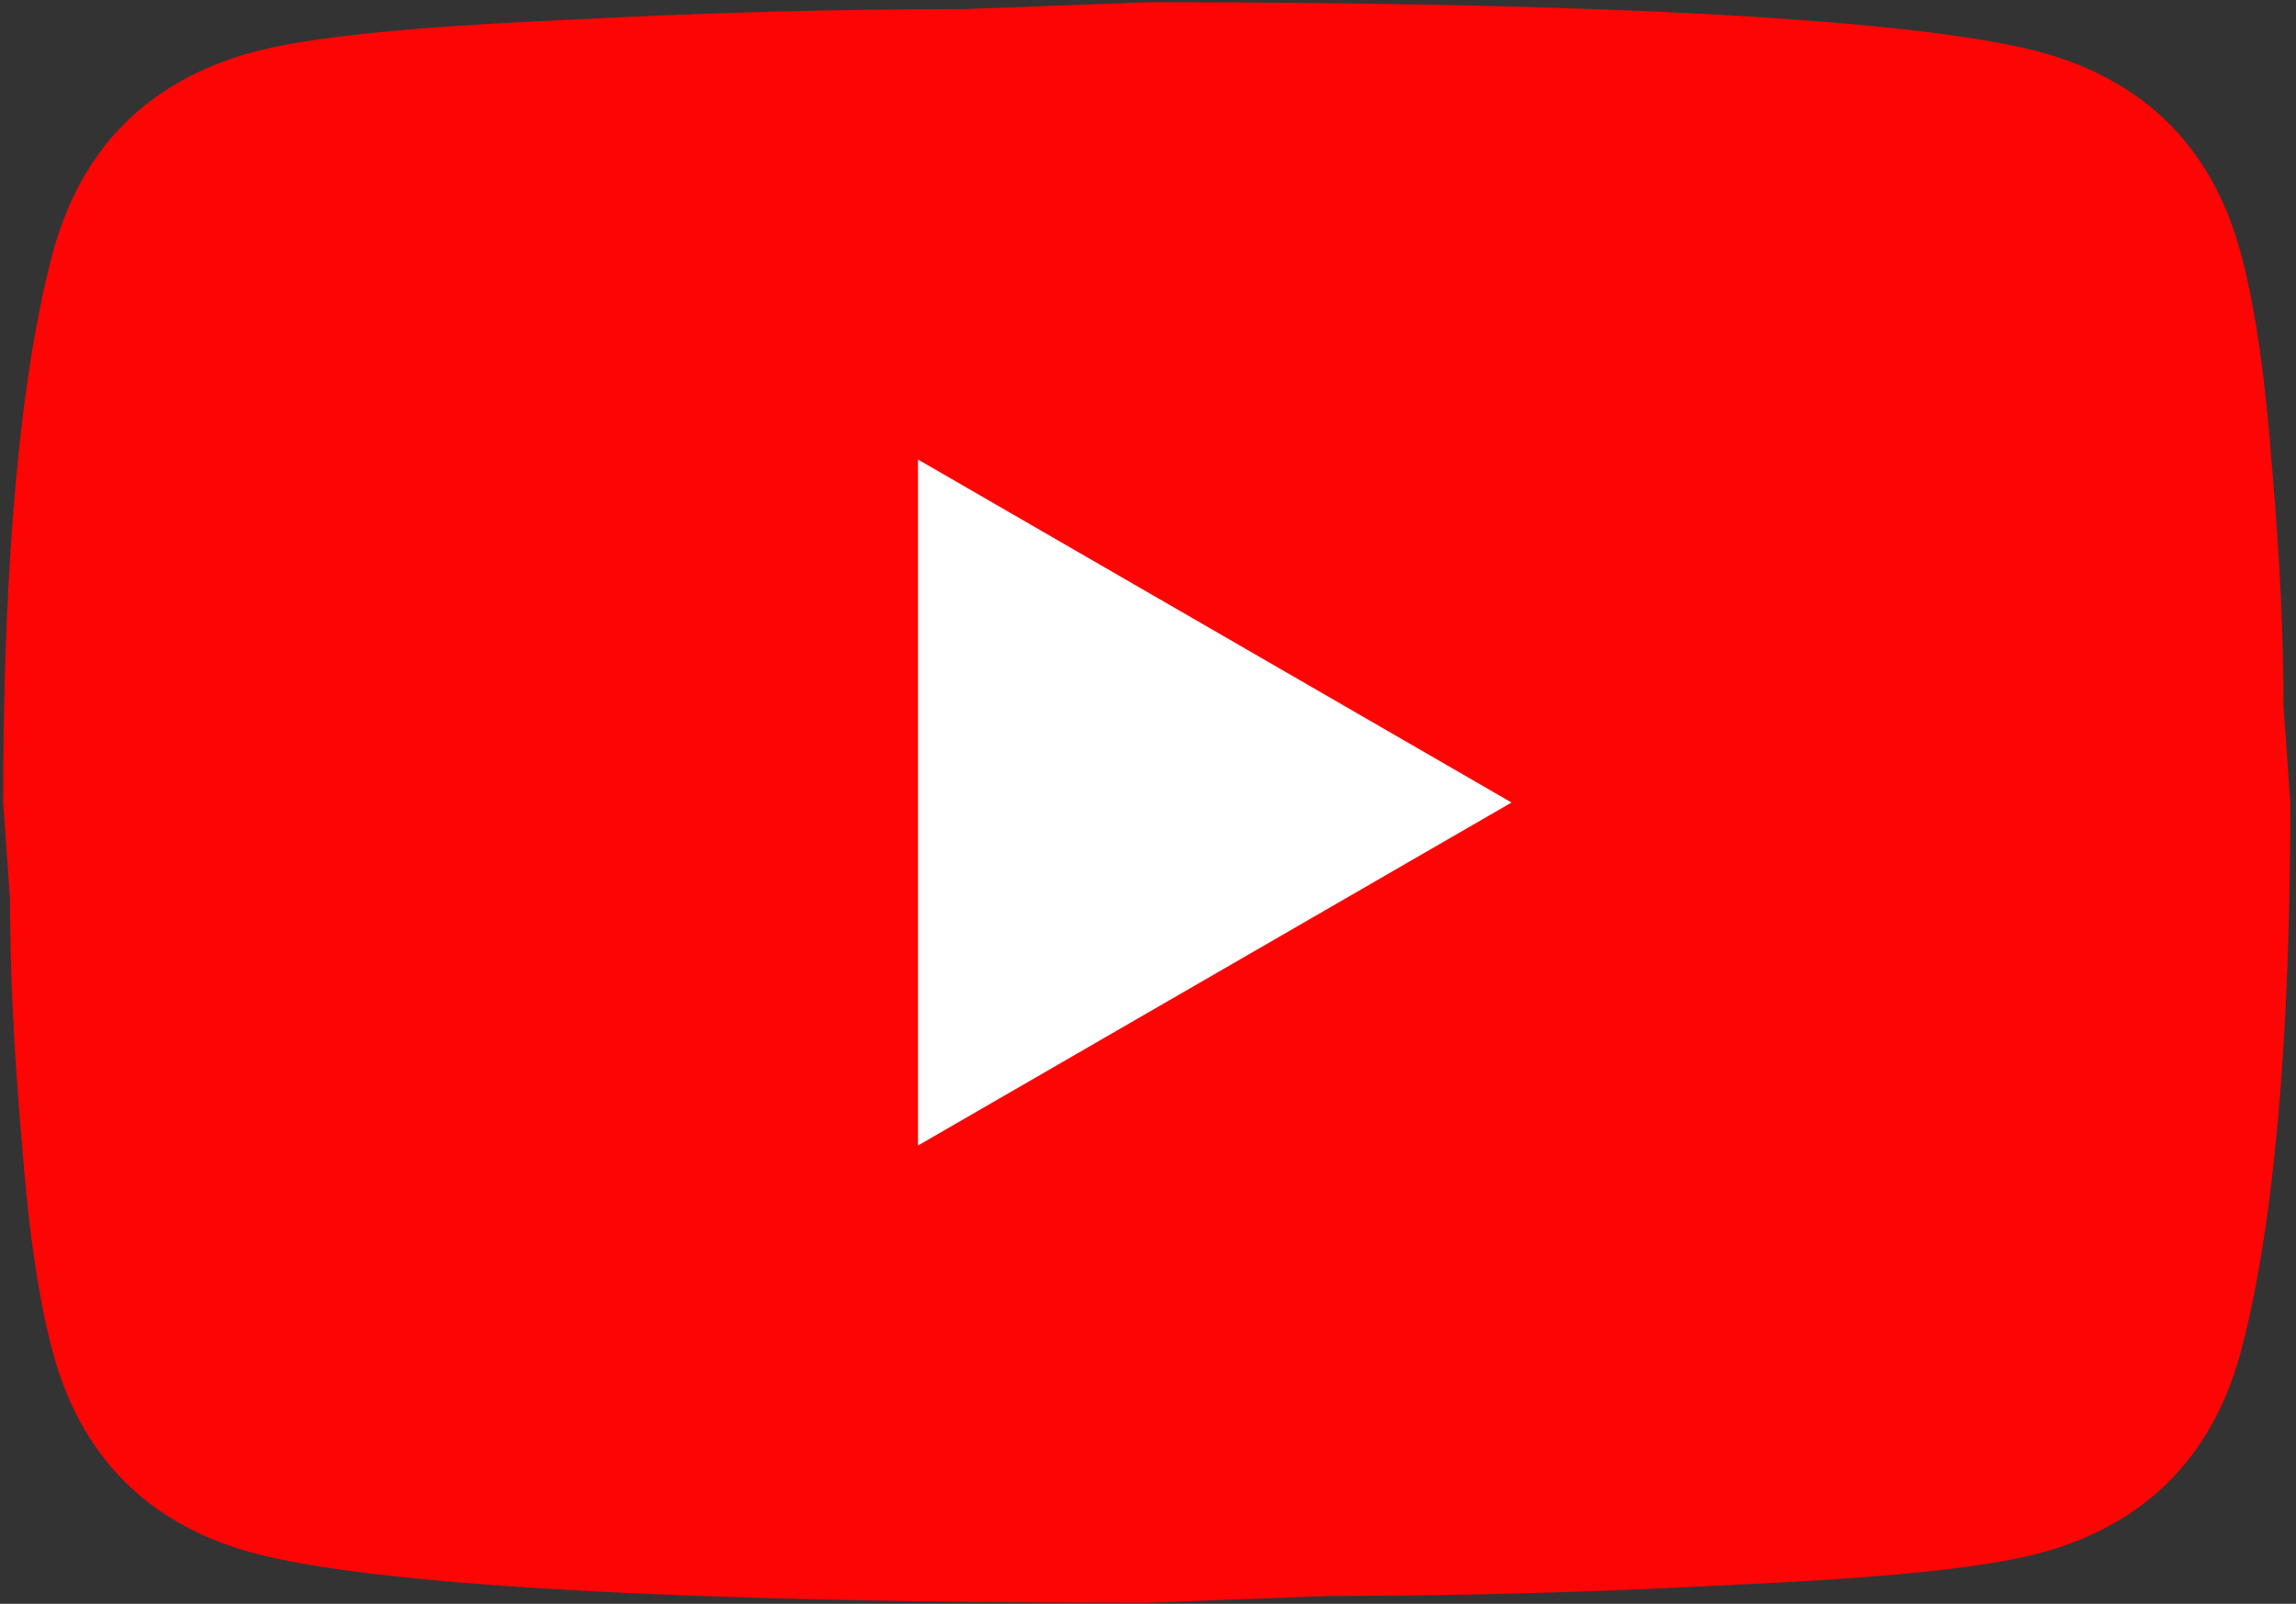
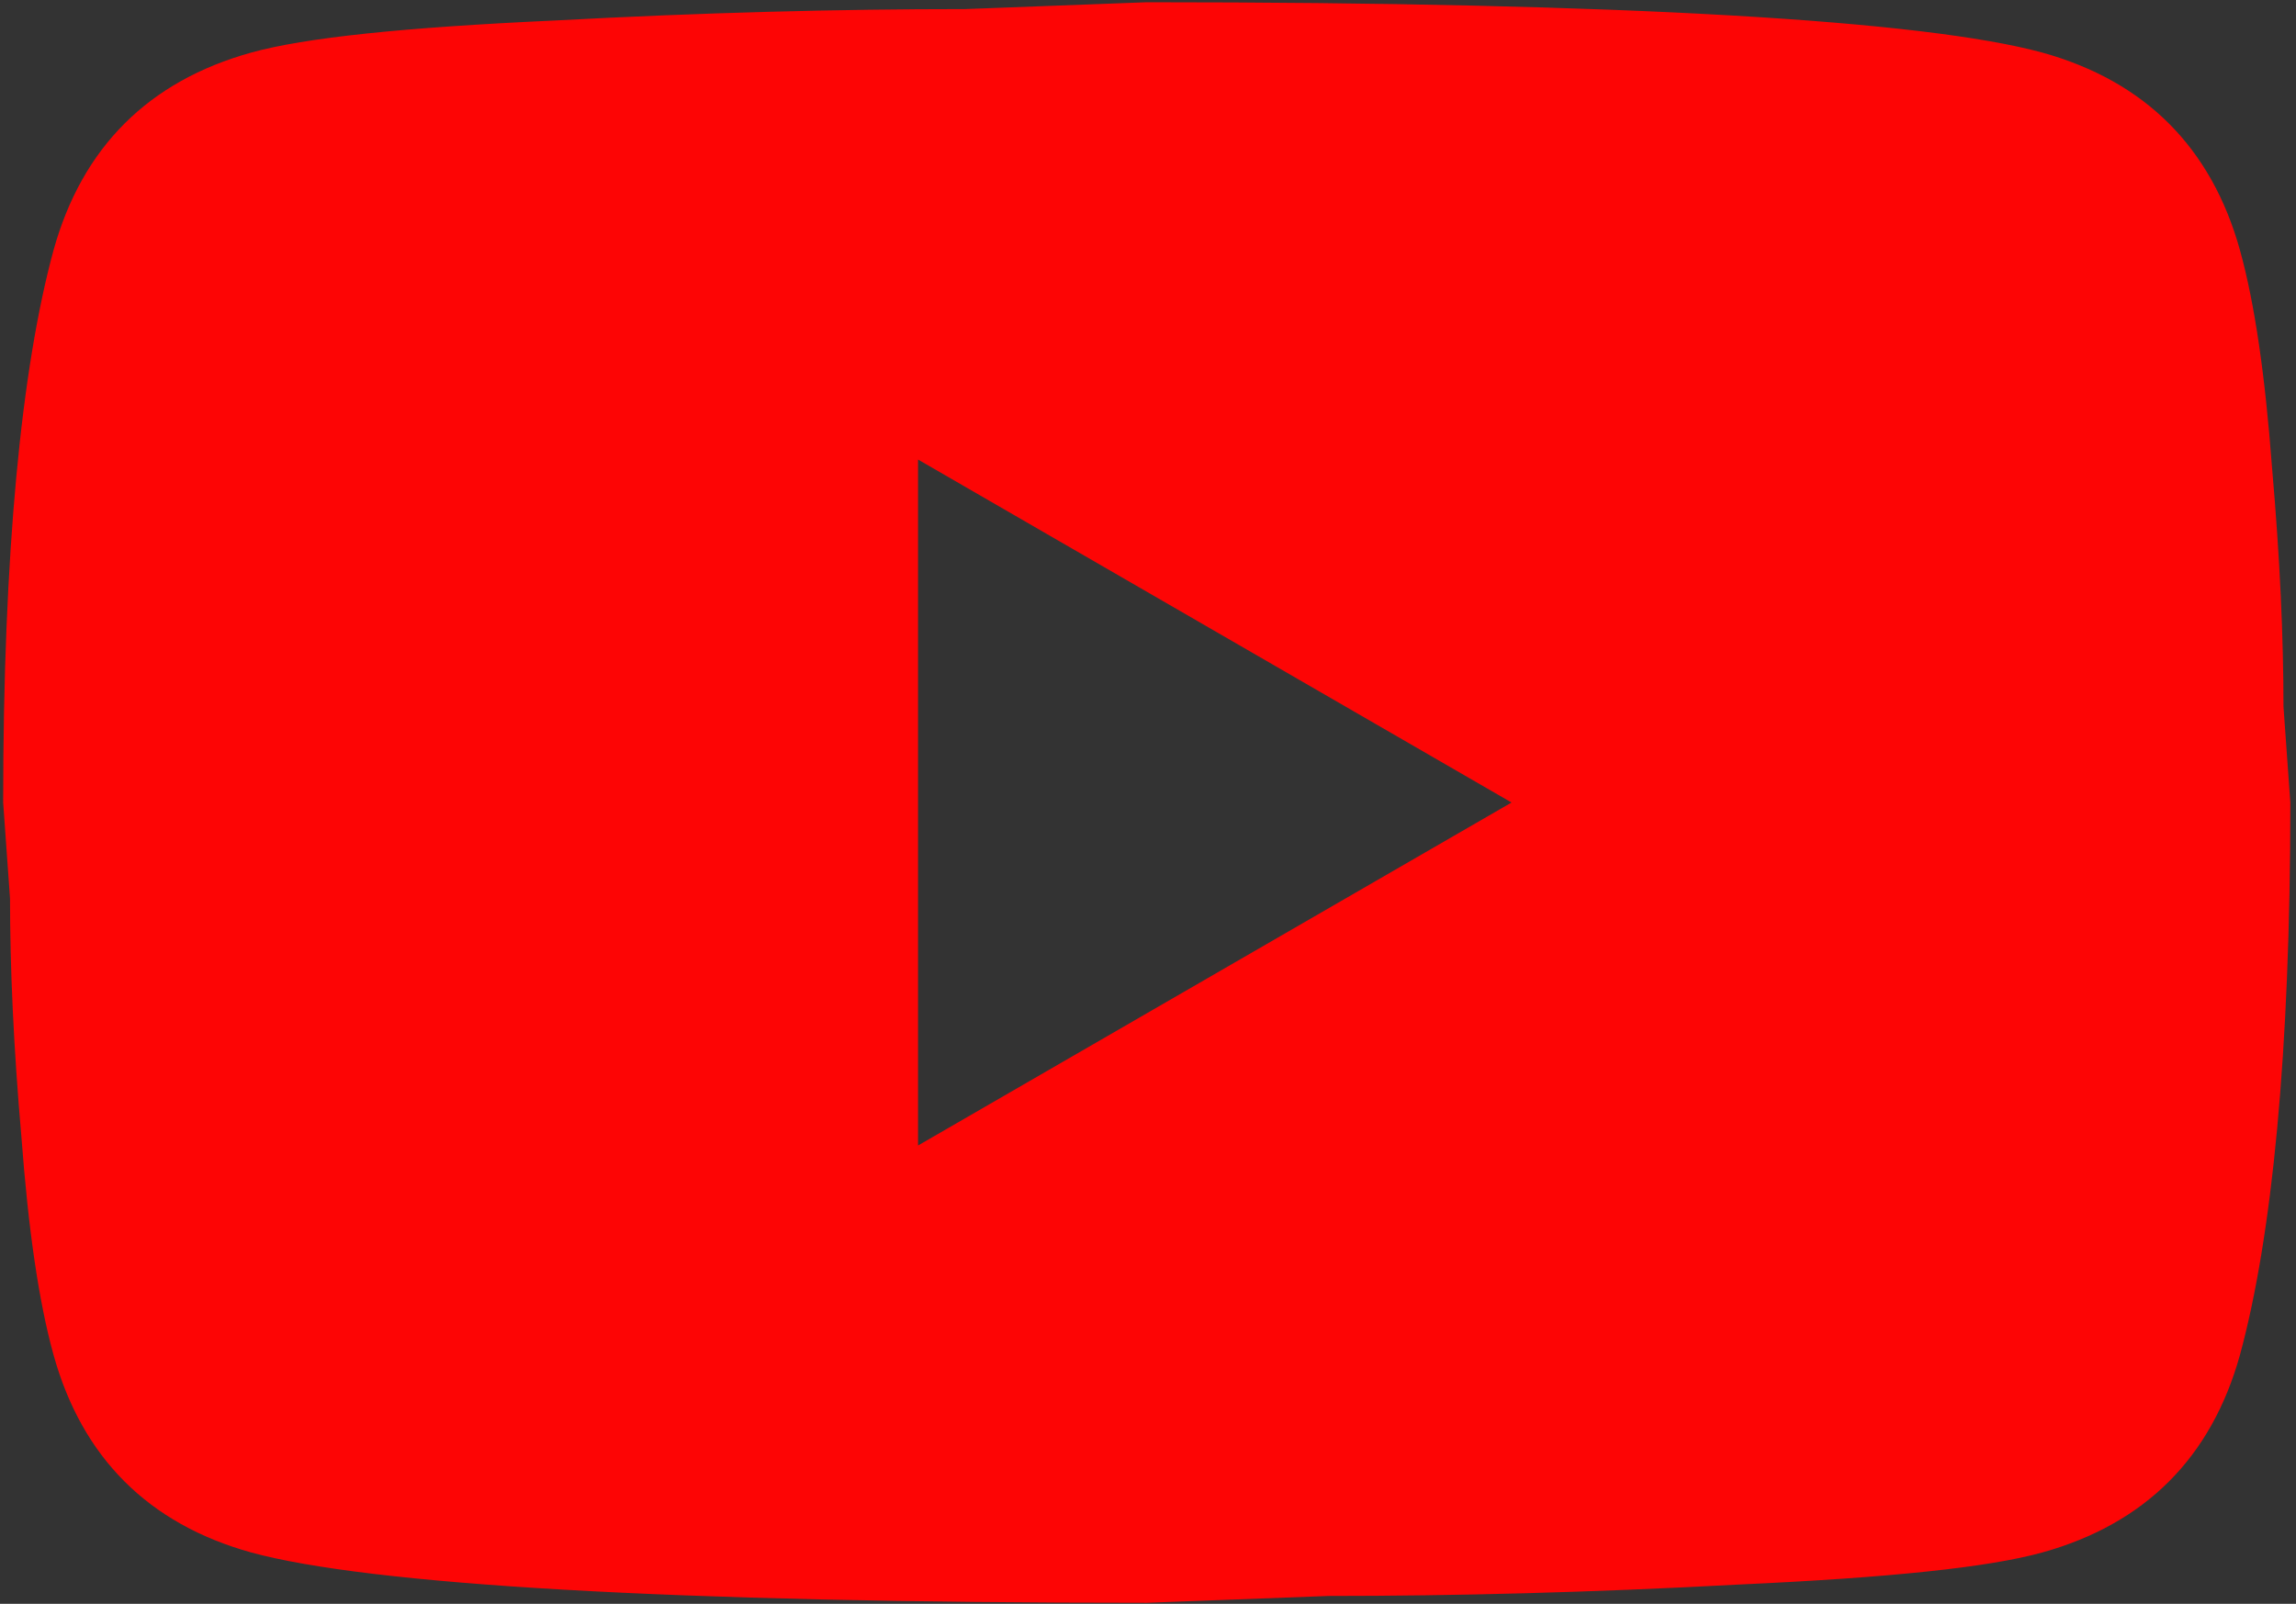
<svg xmlns="http://www.w3.org/2000/svg" width="156" height="109" viewBox="0 0 156 109" fill="none">
  <rect x="0" y="0" width="156" height="109" fill="#333333" stroke="none" />
-   <rect x="51.637" y="22.502" width="62.64" height="68.4" fill="white" />
  <path d="M62.375 77.852L102.701 54.542L62.375 31.232V77.852ZM152.196 17.013C153.206 20.665 153.905 25.56 154.372 31.776C154.916 37.992 155.149 43.353 155.149 48.015L155.615 54.542C155.615 71.558 154.372 84.068 152.196 92.071C150.254 99.064 145.747 103.571 138.754 105.513C135.102 106.523 128.42 107.222 118.163 107.689C108.062 108.233 98.816 108.466 90.269 108.466L77.915 108.932C45.358 108.932 25.079 107.689 17.076 105.513C10.083 103.571 5.576 99.064 3.634 92.071C2.624 88.419 1.924 83.524 1.458 77.308C0.914 71.092 0.681 65.731 0.681 61.069L0.215 54.542C0.215 37.526 1.458 25.016 3.634 17.013C5.576 10.02 10.083 5.513 17.076 3.571C20.728 2.561 27.41 1.861 37.666 1.395C47.767 0.851 57.014 0.618 65.561 0.618L77.915 0.152C110.471 0.152 130.751 1.395 138.754 3.571C145.747 5.513 150.254 10.02 152.196 17.013Z" fill="#FD0505" />
</svg>